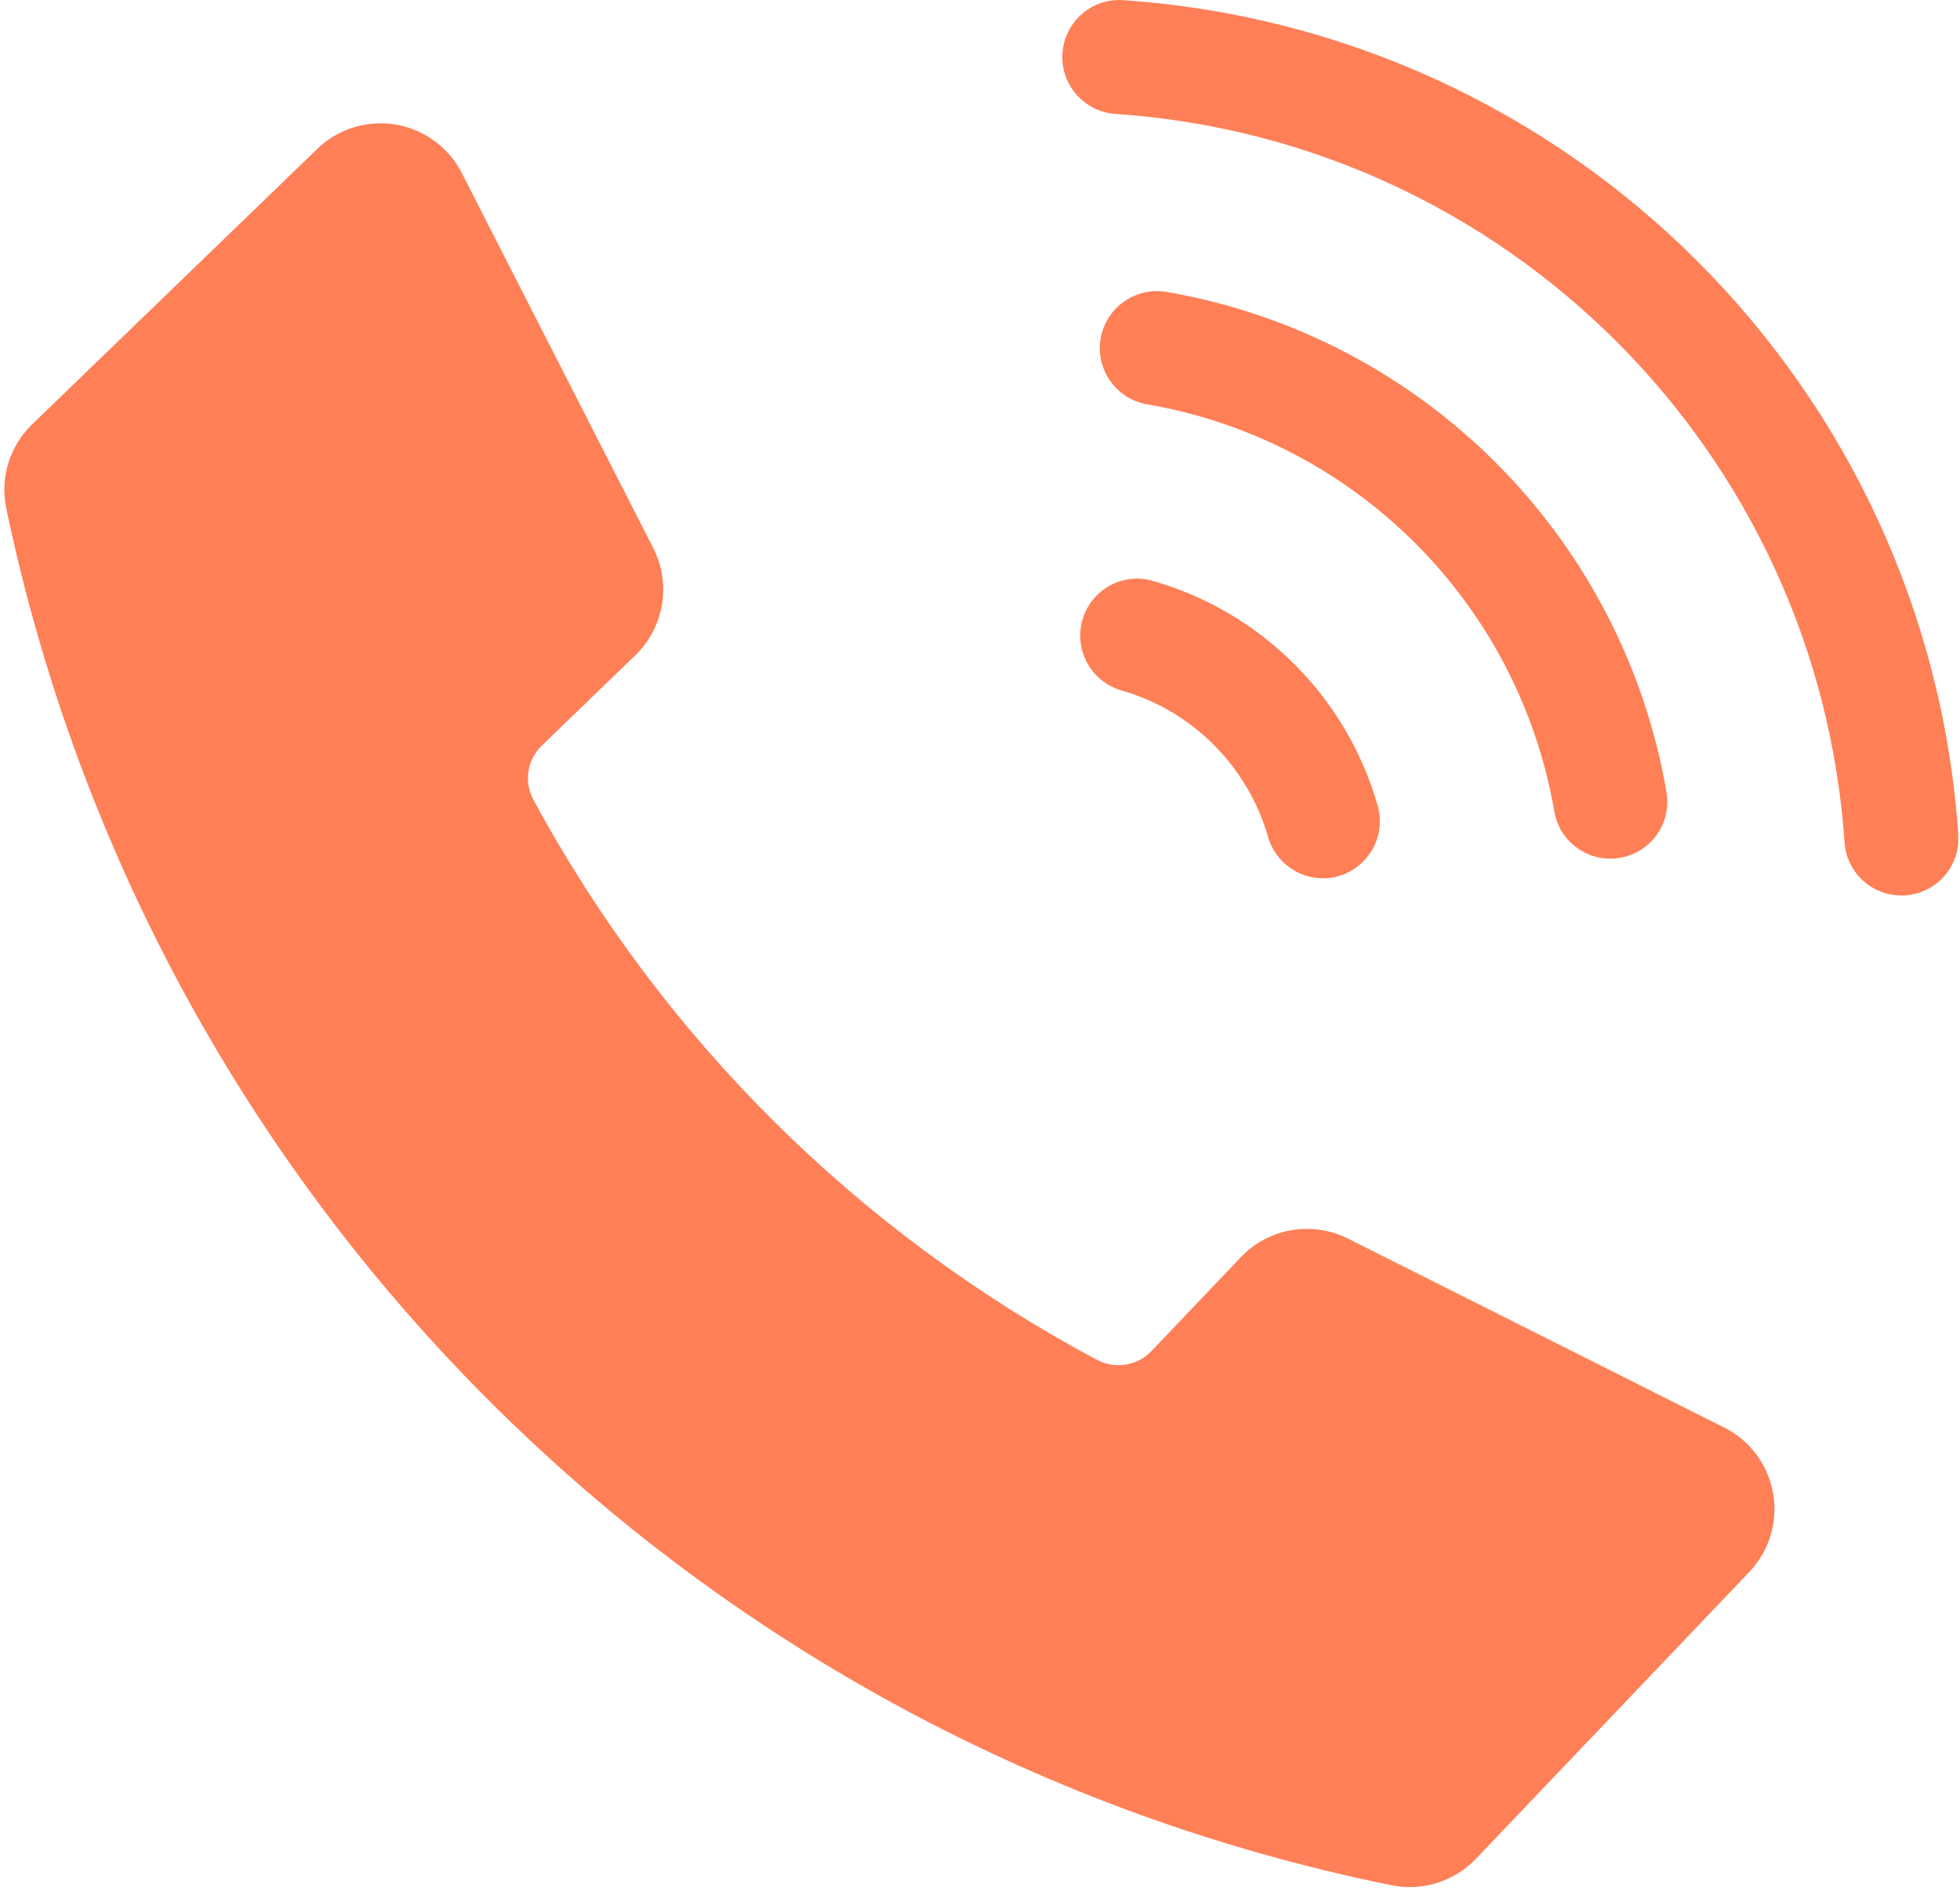
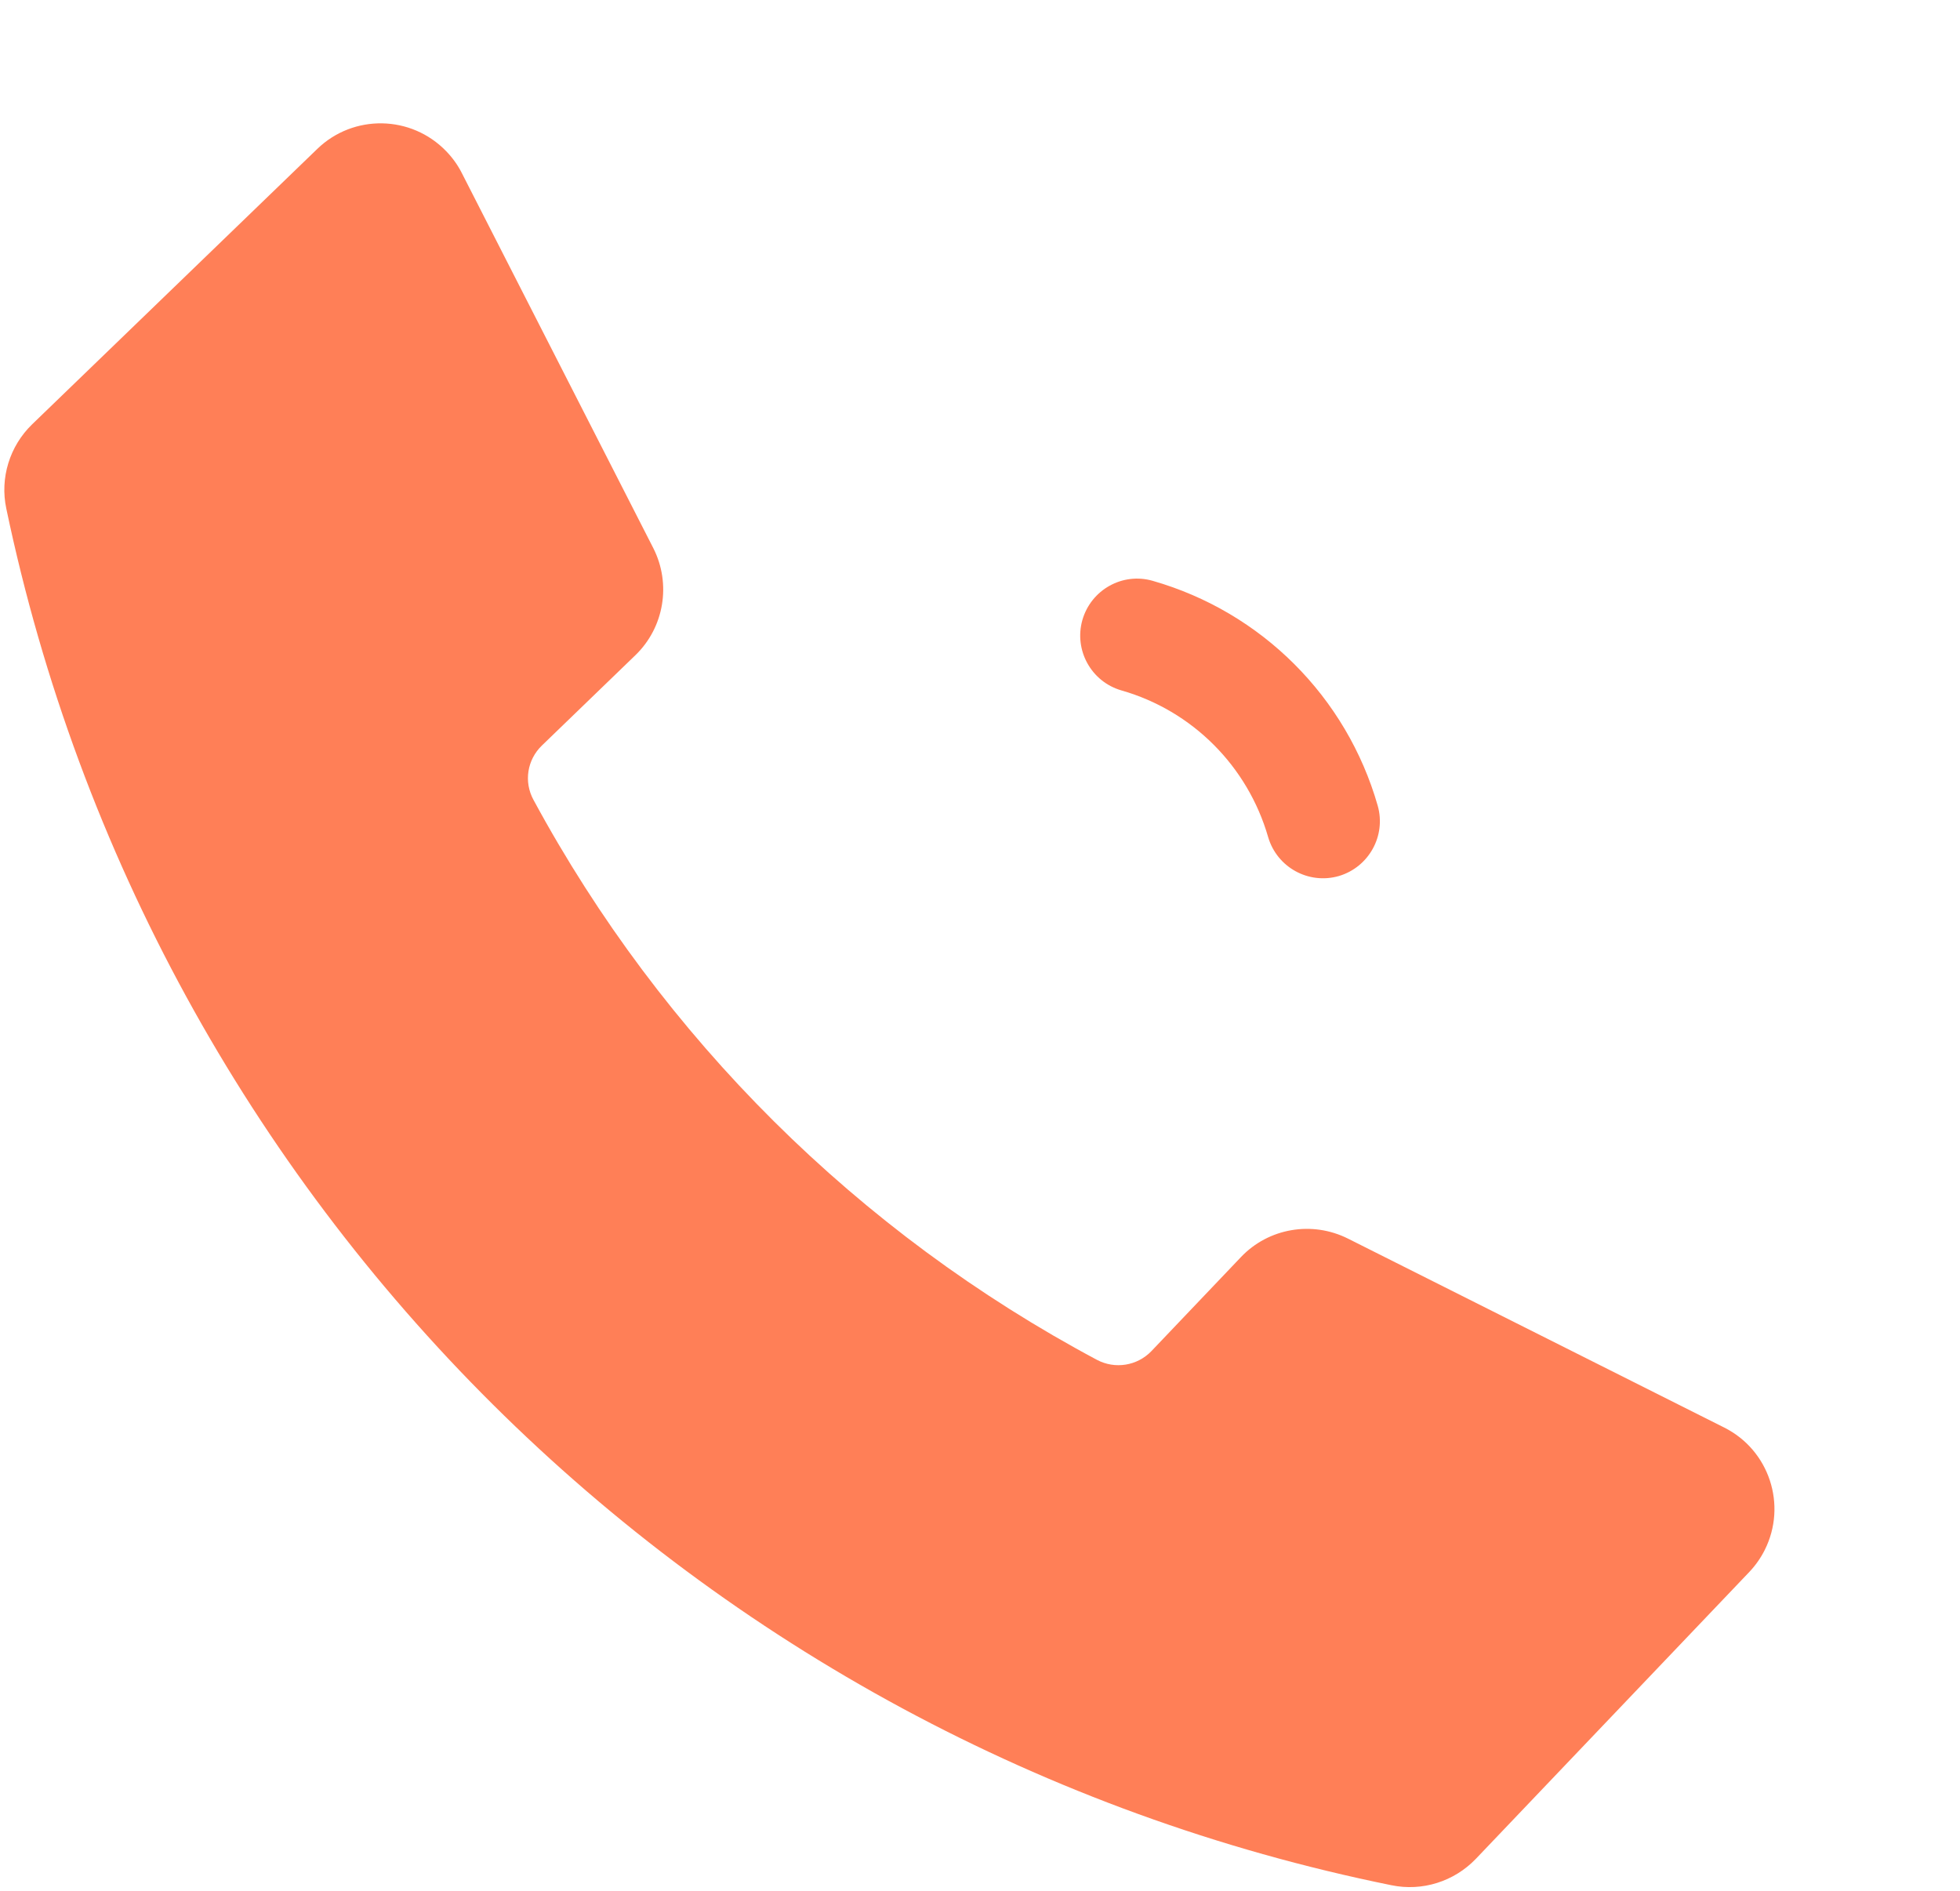
<svg xmlns="http://www.w3.org/2000/svg" fill="#000000" height="44.1" preserveAspectRatio="xMidYMid meet" version="1" viewBox="-0.1 0.0 45.7 44.1" width="45.7" zoomAndPan="magnify">
  <defs>
    <clipPath id="a">
-       <path d="M 24 0 L 45.559 0 L 45.559 21 L 24 21 Z M 24 0" />
-     </clipPath>
+       </clipPath>
  </defs>
  <g>
    <g id="change1_1">
      <path d="M 26.777 13.543 C 26.074 13.34 25.34 13.75 25.137 14.457 C 24.938 15.16 25.344 15.895 26.047 16.098 C 27.699 16.57 28.992 17.863 29.469 19.52 C 29.676 20.223 30.41 20.629 31.117 20.426 C 31.816 20.219 32.223 19.488 32.023 18.785 C 31.297 16.25 29.316 14.27 26.777 13.543" fill="#ff7f57" />
    </g>
    <g id="change1_2">
-       <path d="M 27.094 6.805 C 26.367 6.688 25.684 7.176 25.562 7.898 C 25.441 8.617 25.926 9.301 26.641 9.426 C 31.5 10.262 35.305 14.066 36.141 18.922 C 36.266 19.645 36.957 20.129 37.68 20 C 38.398 19.875 38.879 19.191 38.758 18.473 C 37.73 12.508 33.059 7.836 27.094 6.805" fill="#ff7f57" />
-     </g>
+       </g>
    <g clip-path="url(#a)" id="change1_4">
-       <path d="M 26.086 0.004 C 25.355 -0.047 24.723 0.508 24.672 1.242 C 24.625 1.973 25.176 2.605 25.906 2.656 C 35.027 3.273 42.289 10.535 42.91 19.66 C 42.969 20.391 43.609 20.934 44.344 20.875 C 45.059 20.816 45.602 20.199 45.562 19.477 C 44.852 9.031 36.535 0.715 26.086 0.004" fill="#ff7f57" />
-     </g>
+       </g>
    <g id="change1_3">
      <path d="M 7.297 3.473 C 8.141 2.656 9.488 2.68 10.305 3.527 C 10.449 3.676 10.574 3.848 10.668 4.035 L 15.133 12.781 C 15.555 13.613 15.387 14.629 14.715 15.277 L 12.535 17.383 C 12.191 17.715 12.109 18.23 12.34 18.652 C 15.34 24.199 19.91 28.738 25.477 31.707 C 25.898 31.93 26.414 31.848 26.746 31.504 L 28.836 29.309 C 29.48 28.633 30.492 28.461 31.328 28.879 L 40.102 33.285 C 41.152 33.812 41.574 35.09 41.047 36.141 C 40.953 36.328 40.832 36.5 40.688 36.652 L 34.309 43.344 C 33.801 43.871 33.062 44.105 32.344 43.957 C 16.137 40.668 3.438 28.047 0.047 11.859 C -0.105 11.145 0.125 10.402 0.648 9.895 L 7.297 3.473" fill="#ff7f57" />
    </g>
  </g>
</svg>